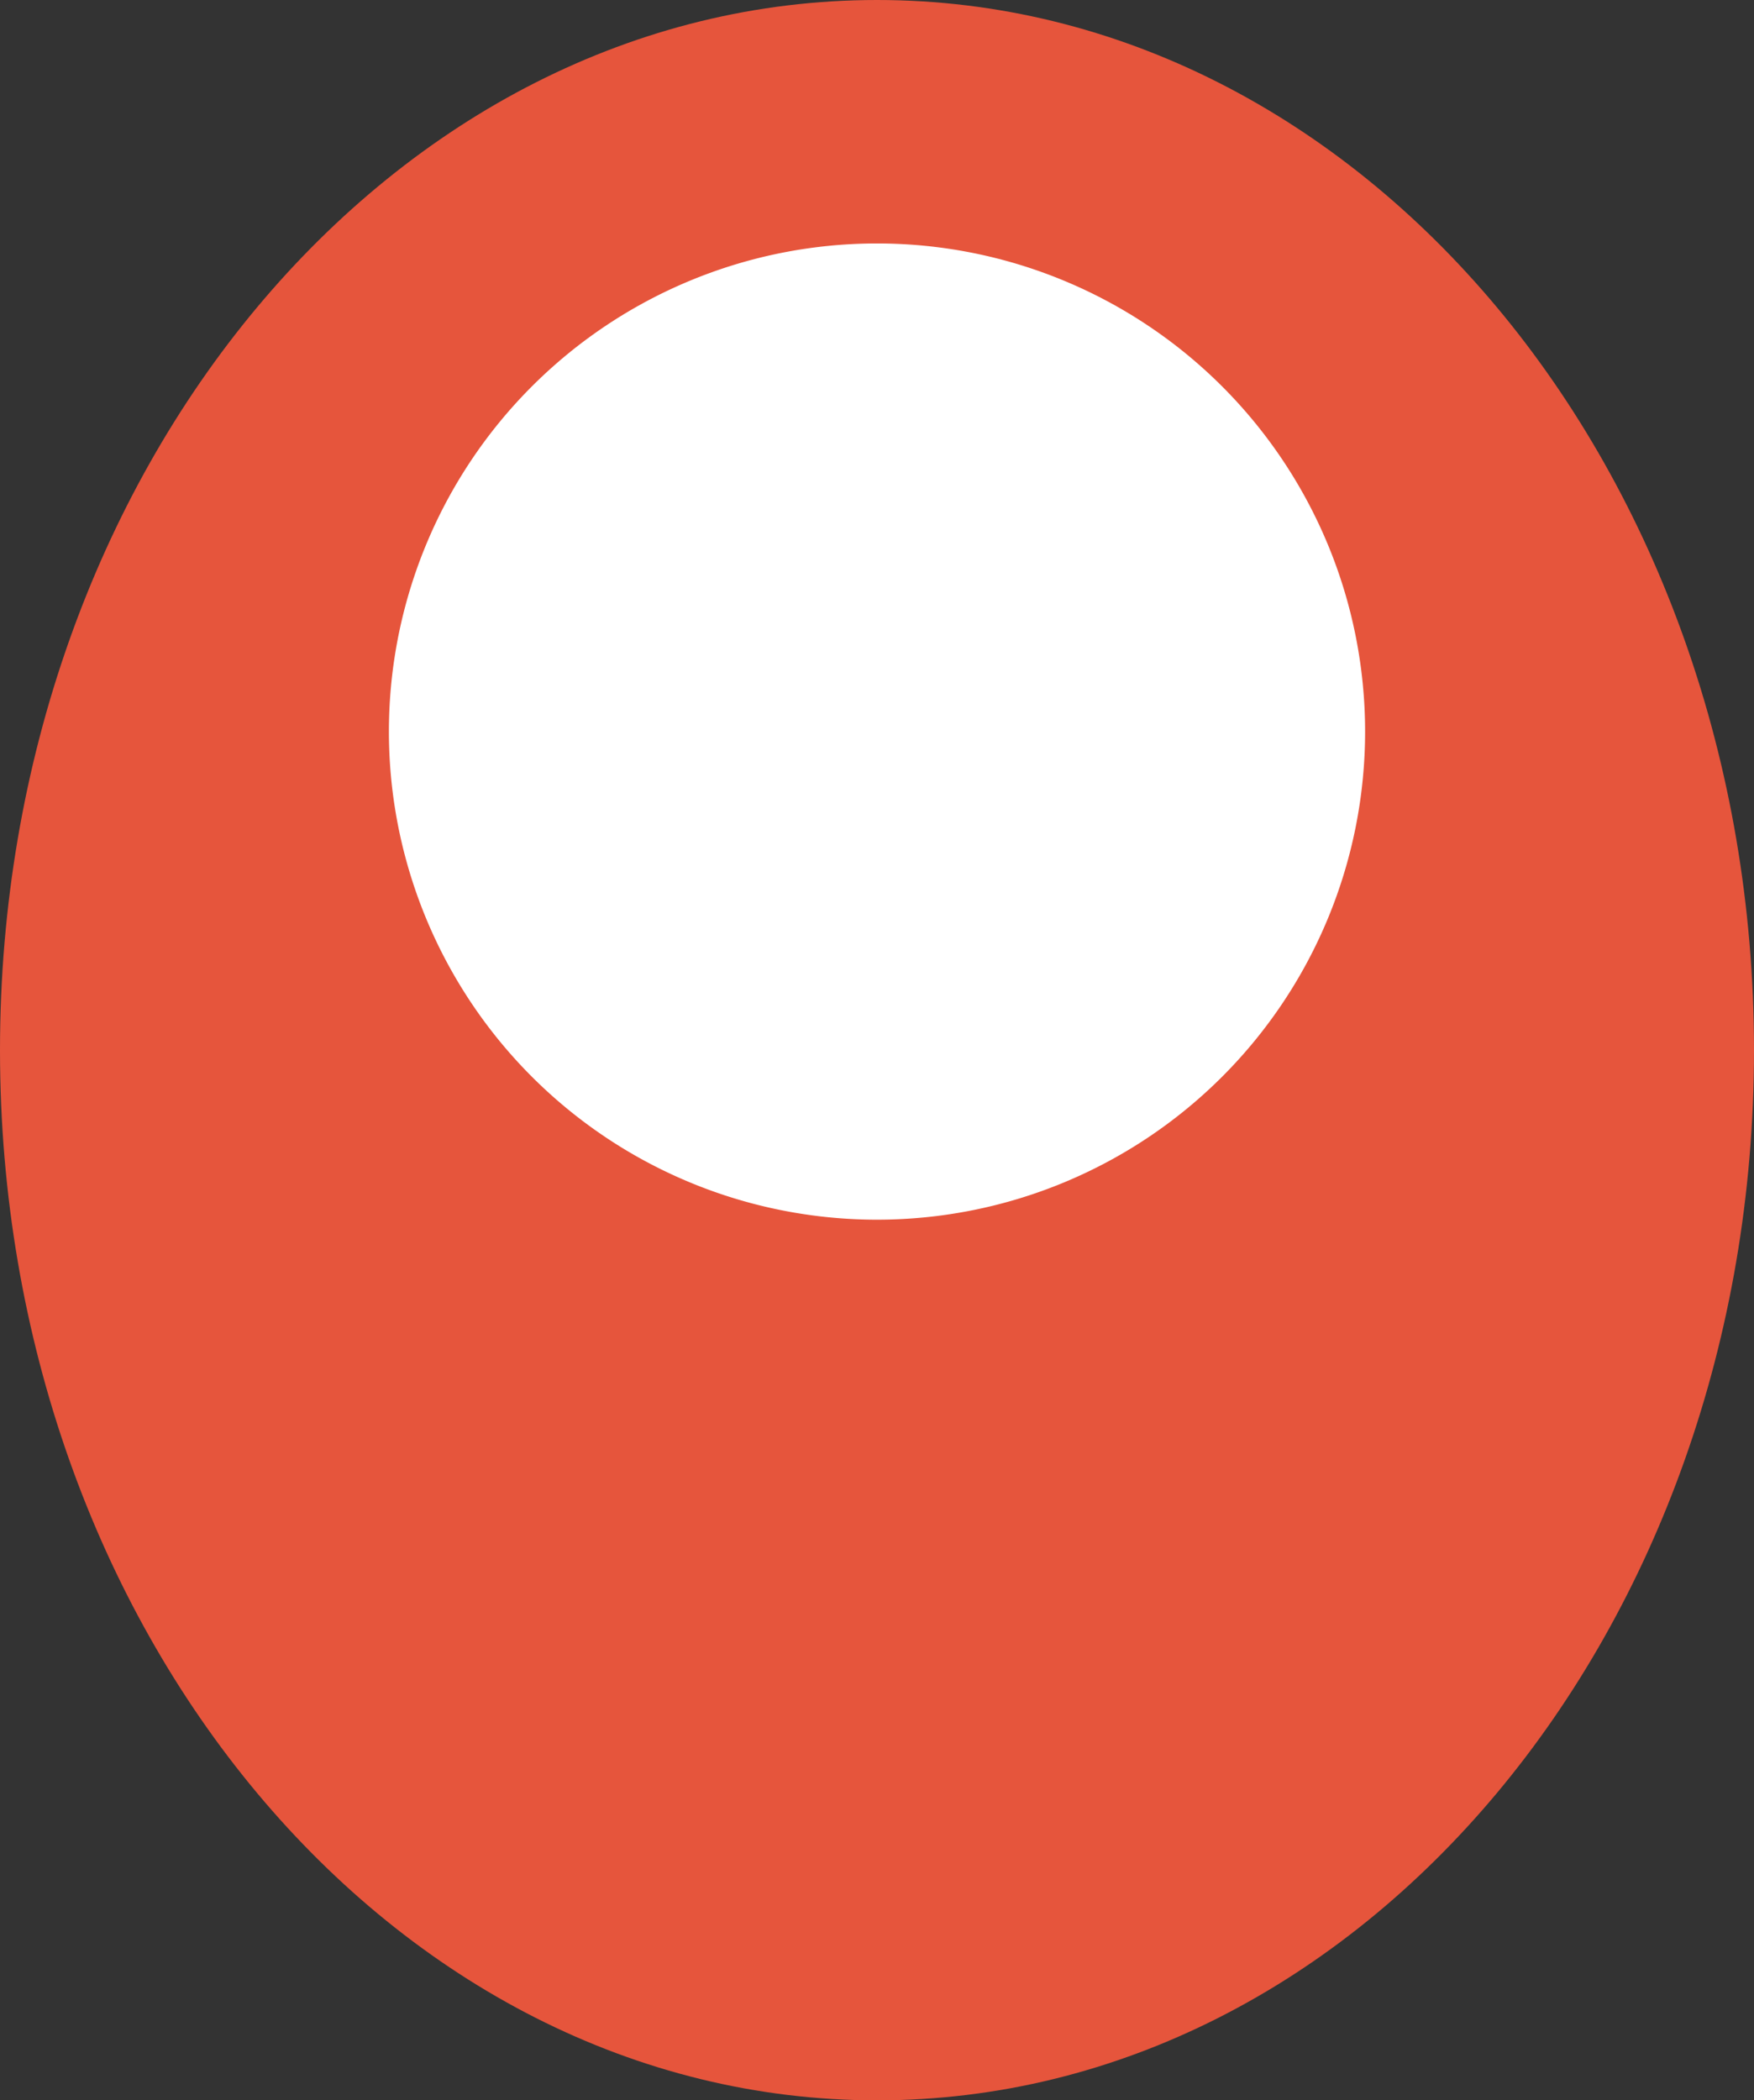
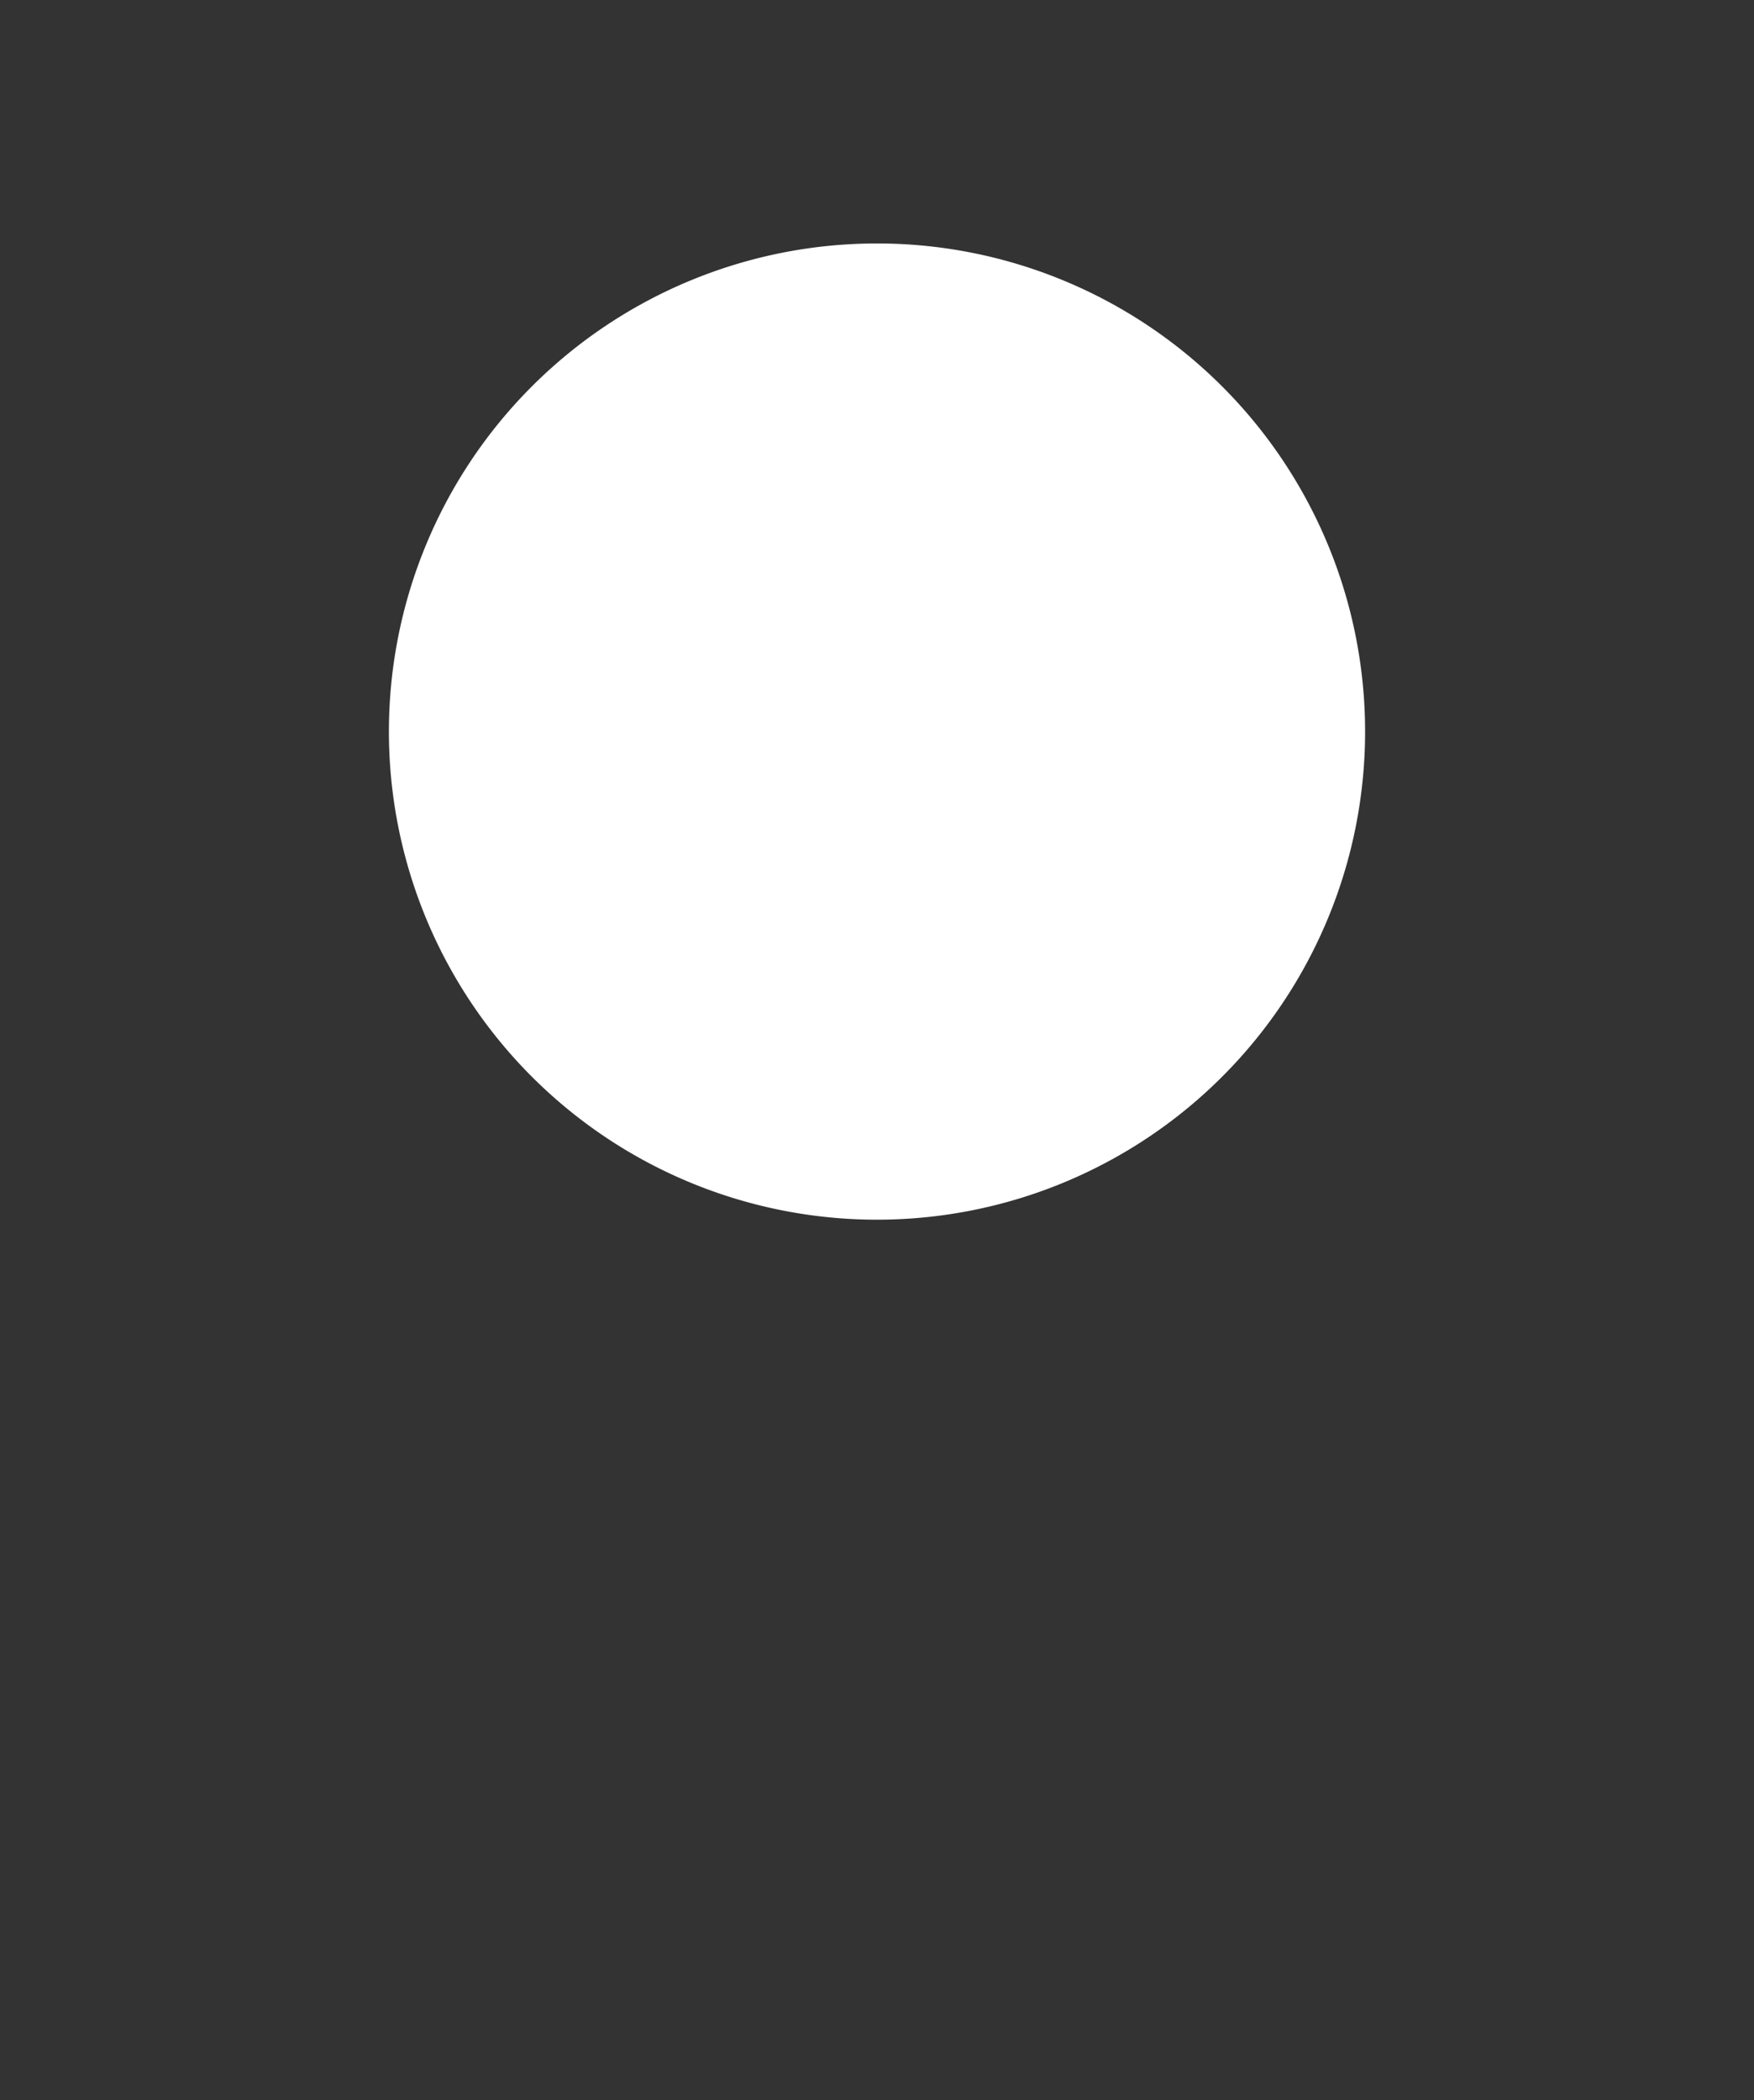
<svg xmlns="http://www.w3.org/2000/svg" width="368.766" height="441.56" viewBox="0 0 368.766 441.56">
  <rect x="0" y="0" width="368.766" height="441.56" fill="#333333" stroke="none" />
  <g id="グループ_1134" data-name="グループ 1134" transform="translate(-30.617 -1661)">
-     <path id="パス_297" data-name="パス 297" d="M0,220.78C0,98.846,82.549,0,184.391,0,286.217,0,368.766,98.846,368.766,220.78S286.217,441.56,184.391,441.56C82.549,441.56,0,342.714,0,220.78" transform="translate(30.617 1661)" fill="#e6553c" />
    <path id="パス_298" data-name="パス 298" d="M5.323,105.956A102.618,102.618,0,1,1,107.948,208.581,102.622,102.622,0,0,1,5.323,105.956" transform="translate(107.06 1708.836)" fill="#fff" />
  </g>
</svg>